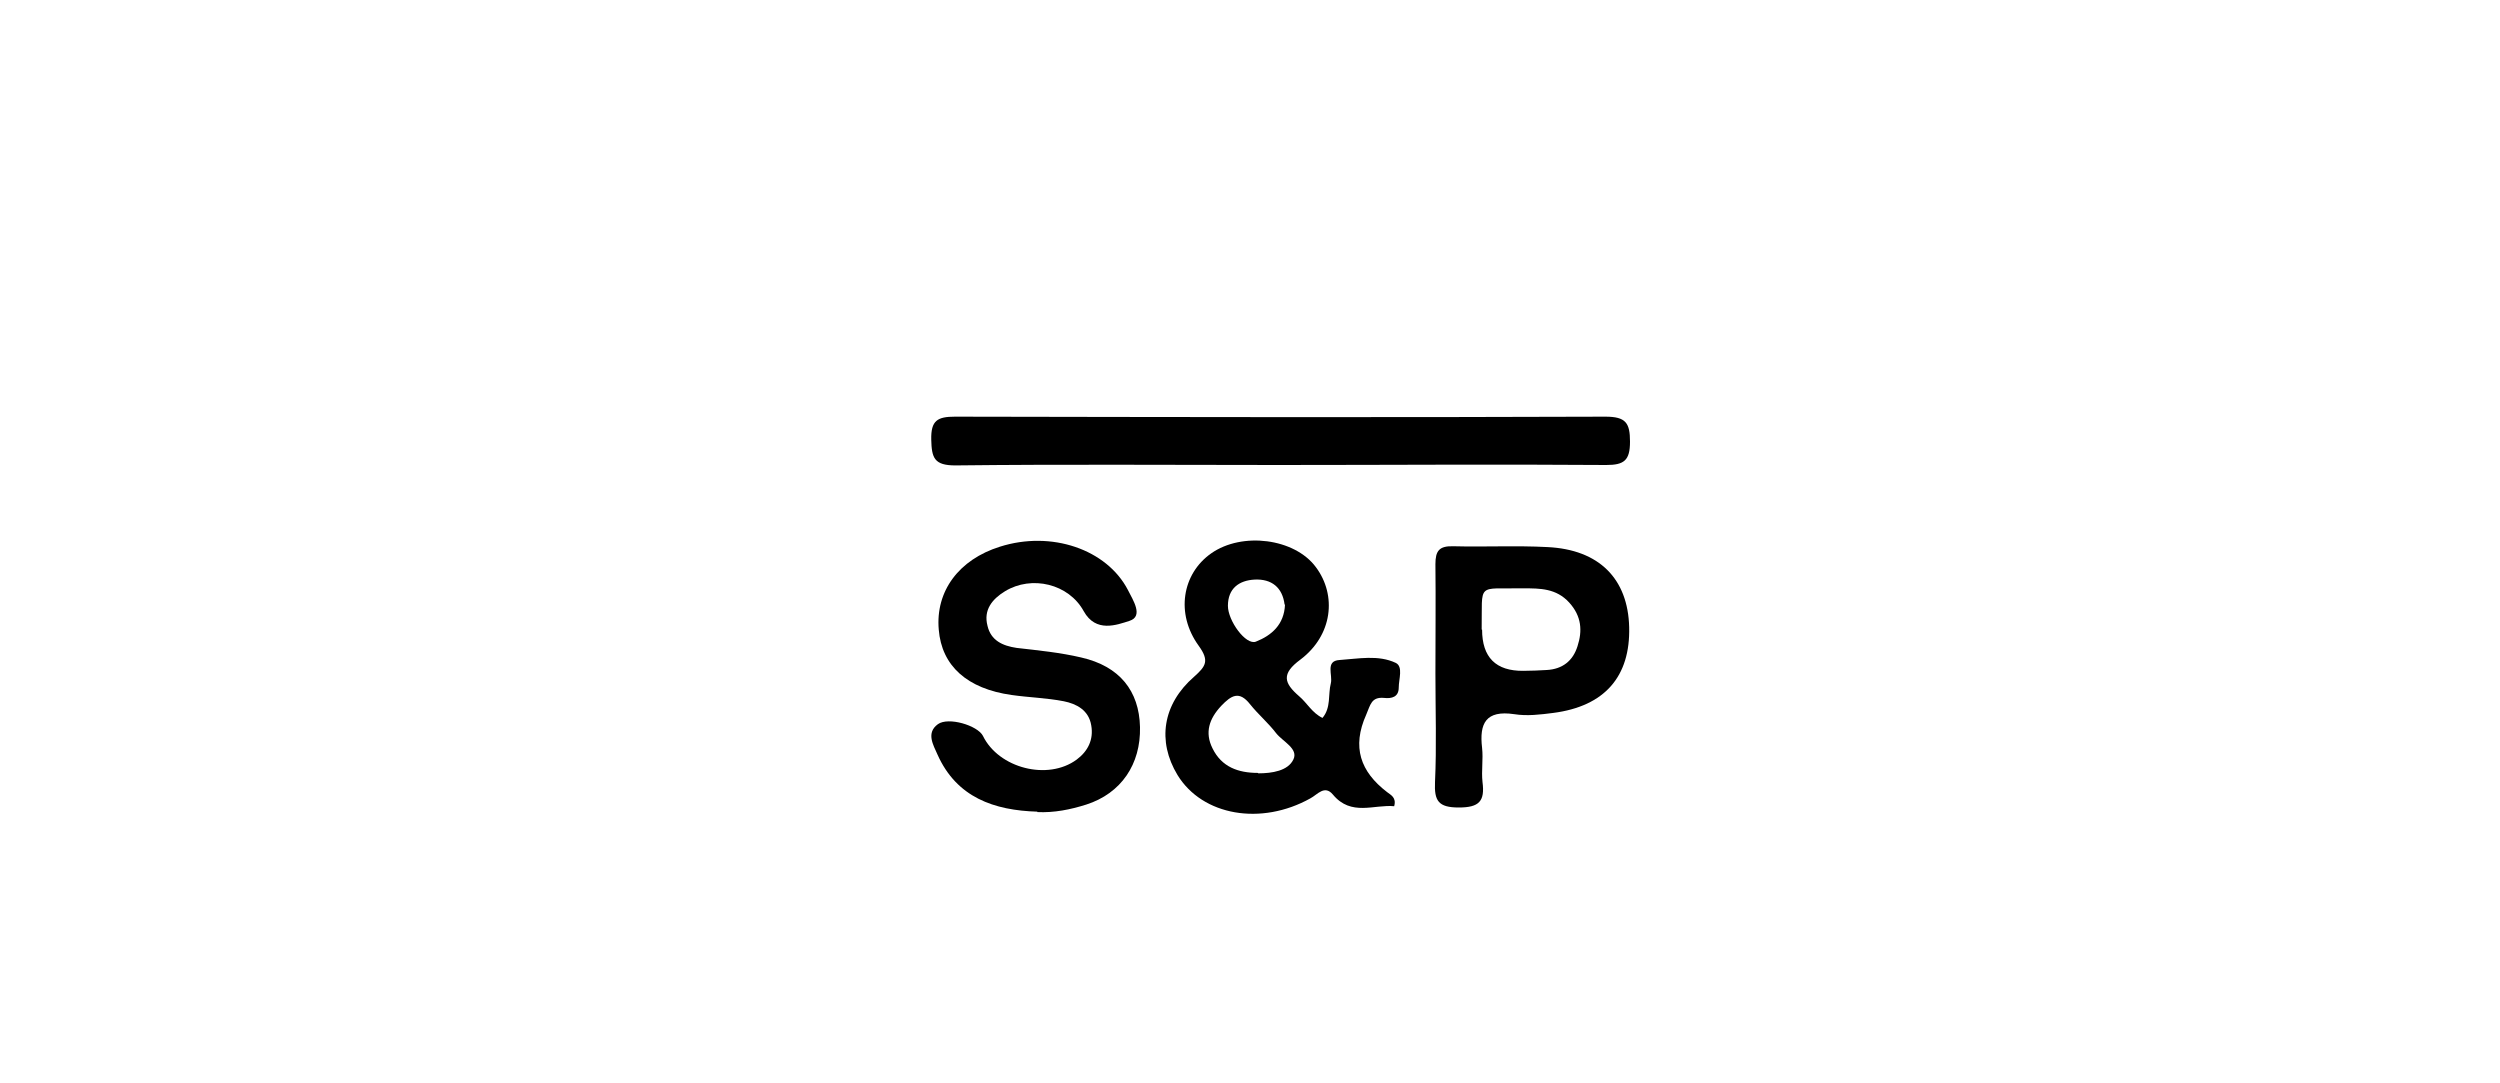
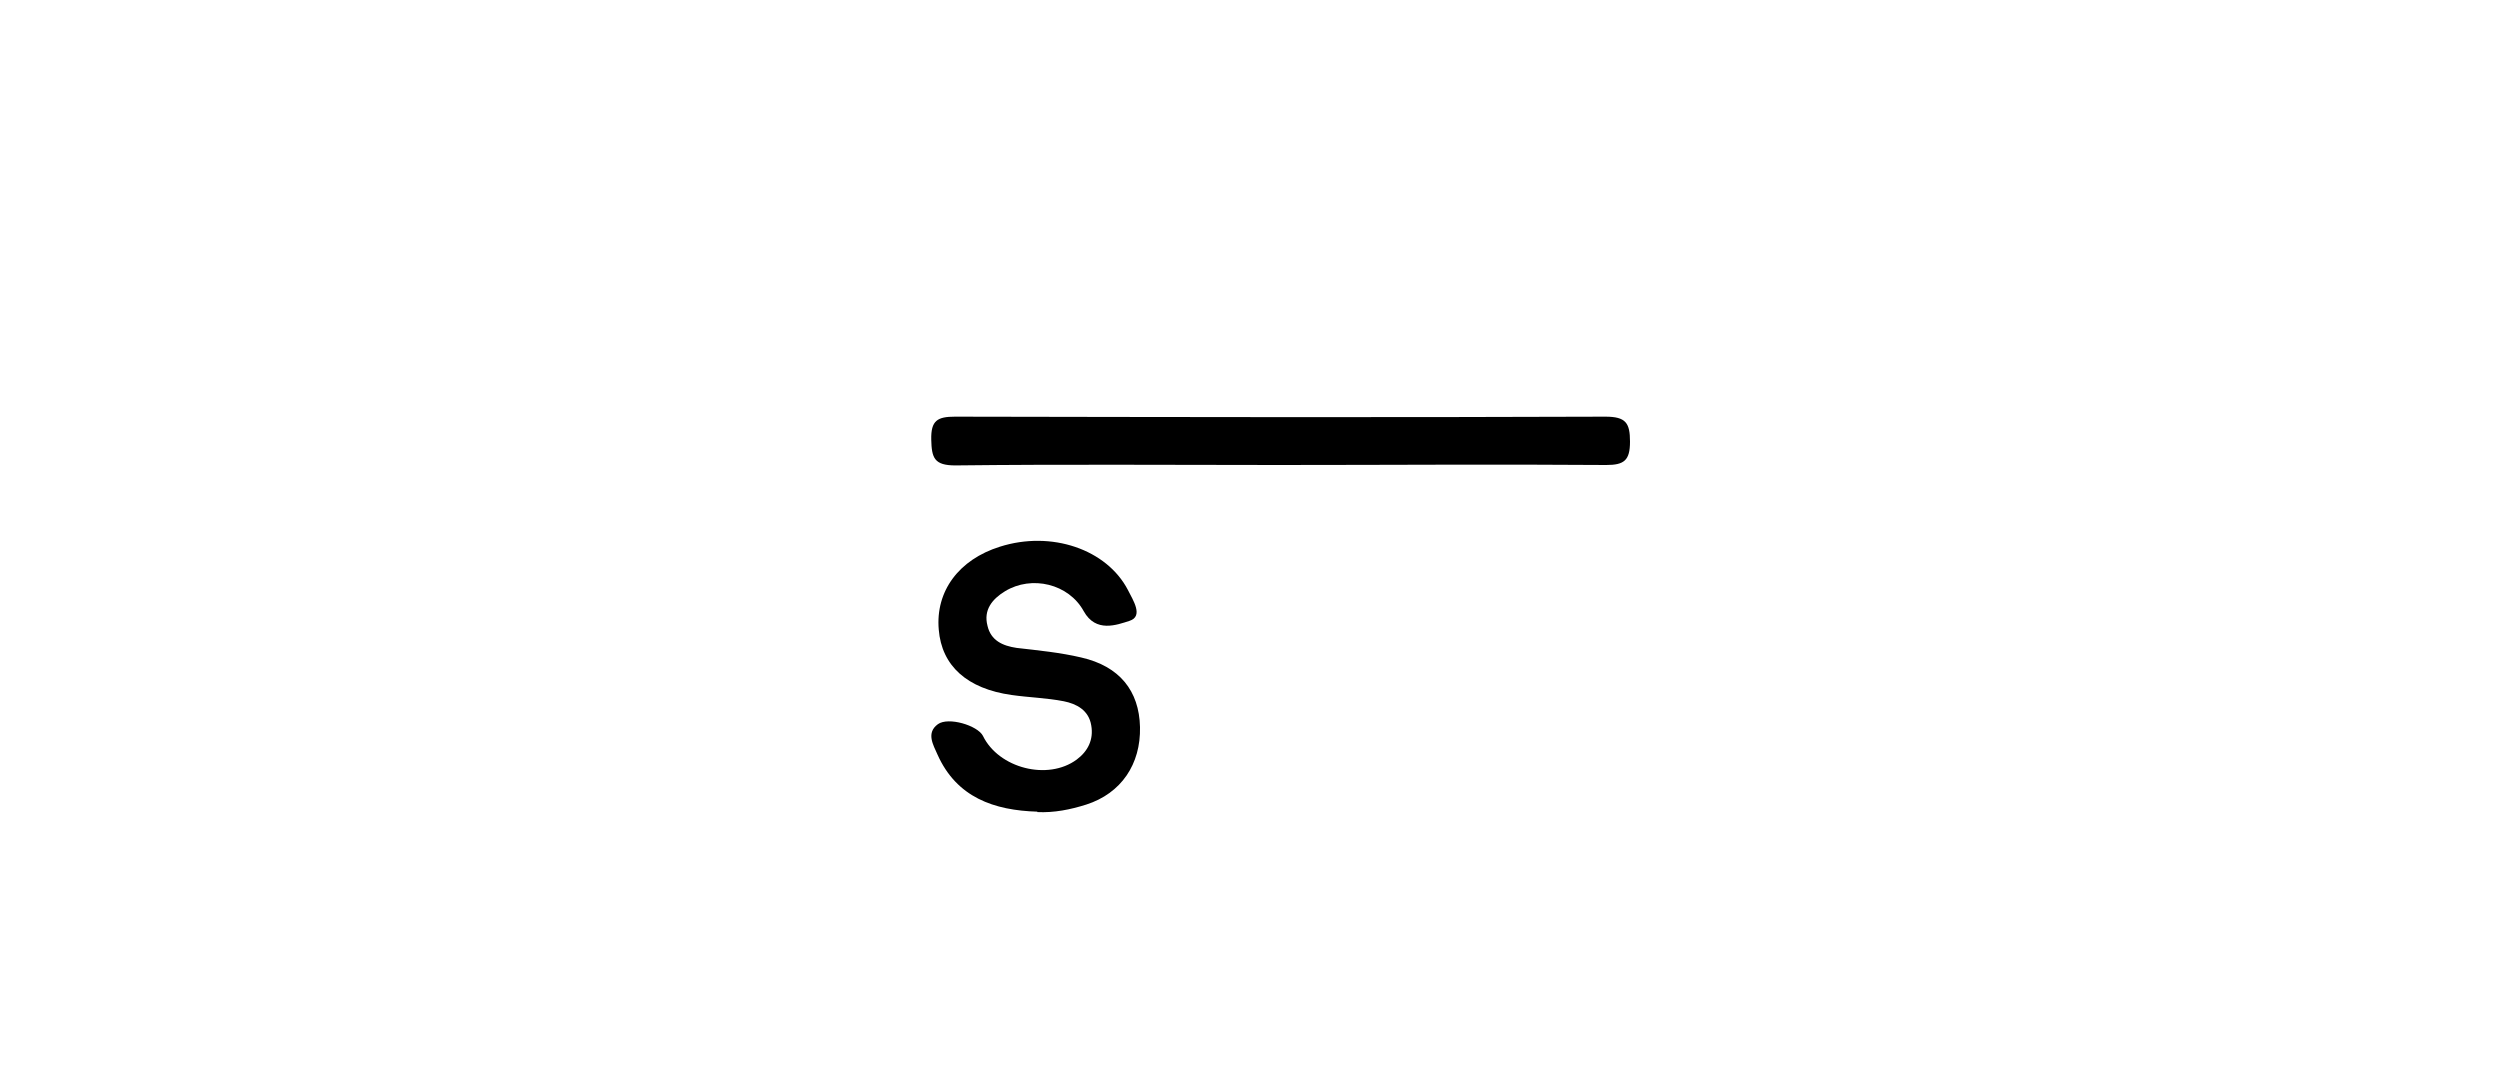
<svg xmlns="http://www.w3.org/2000/svg" id="Layer_1" viewBox="0 0 60 26">
  <defs>
    <style>.cls-1{stroke-width:0px;}</style>
  </defs>
-   <path class="cls-1" d="m33.47,19.35c-.49-.05-1.04.25-1.48-.28-.2-.24-.37,0-.54.09-1.18.66-2.59.42-3.19-.56-.49-.81-.36-1.7.4-2.36.28-.25.37-.38.11-.74-.56-.77-.4-1.73.3-2.22.74-.52,2-.36,2.51.33.51.68.4,1.64-.37,2.22-.46.34-.4.56-.03.88.19.16.31.4.56.52.21-.25.13-.56.2-.83.05-.2-.14-.54.21-.56.45-.03.93-.13,1.35.07.18.09.07.39.07.59,0,.23-.17.27-.35.25-.31-.03-.33.17-.43.4-.35.78-.14,1.37.5,1.86.09.07.23.13.17.34Zm-3.27-.79c.33,0,.71-.06.84-.33.13-.26-.25-.43-.41-.63-.19-.25-.43-.45-.63-.7-.26-.33-.45-.21-.69.04-.29.31-.4.64-.21,1.02.22.45.62.59,1.09.59Zm.63-4.05c-.05-.41-.31-.62-.72-.6-.37.02-.64.21-.64.63,0,.36.43.95.67.86.38-.15.68-.41.7-.89Z" />
  <path class="cls-1" d="m30.67,11.16c-2.58,0-5.16-.02-7.74.01-.51,0-.57-.18-.58-.62-.01-.46.15-.55.57-.55,5.2.01,10.4.02,15.61,0,.49,0,.59.15.59.6,0,.45-.14.56-.57.56-2.62-.02-5.24,0-7.87,0Z" />
  <path class="cls-1" d="m24.9,19.48c-1.04-.03-1.94-.34-2.4-1.37-.1-.23-.28-.52.01-.73.25-.18.95.03,1.08.28.38.78,1.56,1.08,2.25.57.27-.2.41-.48.35-.82-.06-.37-.36-.52-.66-.58-.41-.08-.83-.09-1.25-.15-1.07-.15-1.68-.7-1.75-1.57-.08-.92.48-1.68,1.47-1.99,1.23-.39,2.56.06,3.07,1.04.12.24.38.63.04.74-.31.1-.81.29-1.1-.23-.36-.66-1.25-.87-1.89-.48-.31.19-.52.45-.42.83.08.35.36.48.7.53.52.06,1.04.11,1.55.23.92.21,1.39.8,1.41,1.67.02.89-.45,1.59-1.29,1.86-.38.12-.77.2-1.18.18Z" />
-   <path class="cls-1" d="m34.45,16.18c0-.88.01-1.76,0-2.64,0-.32.09-.44.43-.43.75.02,1.51-.02,2.26.02,1.24.06,1.93.76,1.96,1.92.03,1.19-.59,1.9-1.82,2.06-.31.04-.63.08-.94.03-.68-.1-.84.22-.77.81.03.27-.02.55.01.82.06.46-.08.61-.57.61-.49,0-.59-.16-.57-.61.04-.86.01-1.72.01-2.58Zm1.12-1.07q0,1,.99.99c.19,0,.38-.01.56-.02.38-.02.63-.22.74-.57.12-.37.1-.72-.2-1.05-.31-.34-.7-.34-1.09-.34-1.15.02-.99-.16-1.01.99Z" />
</svg>